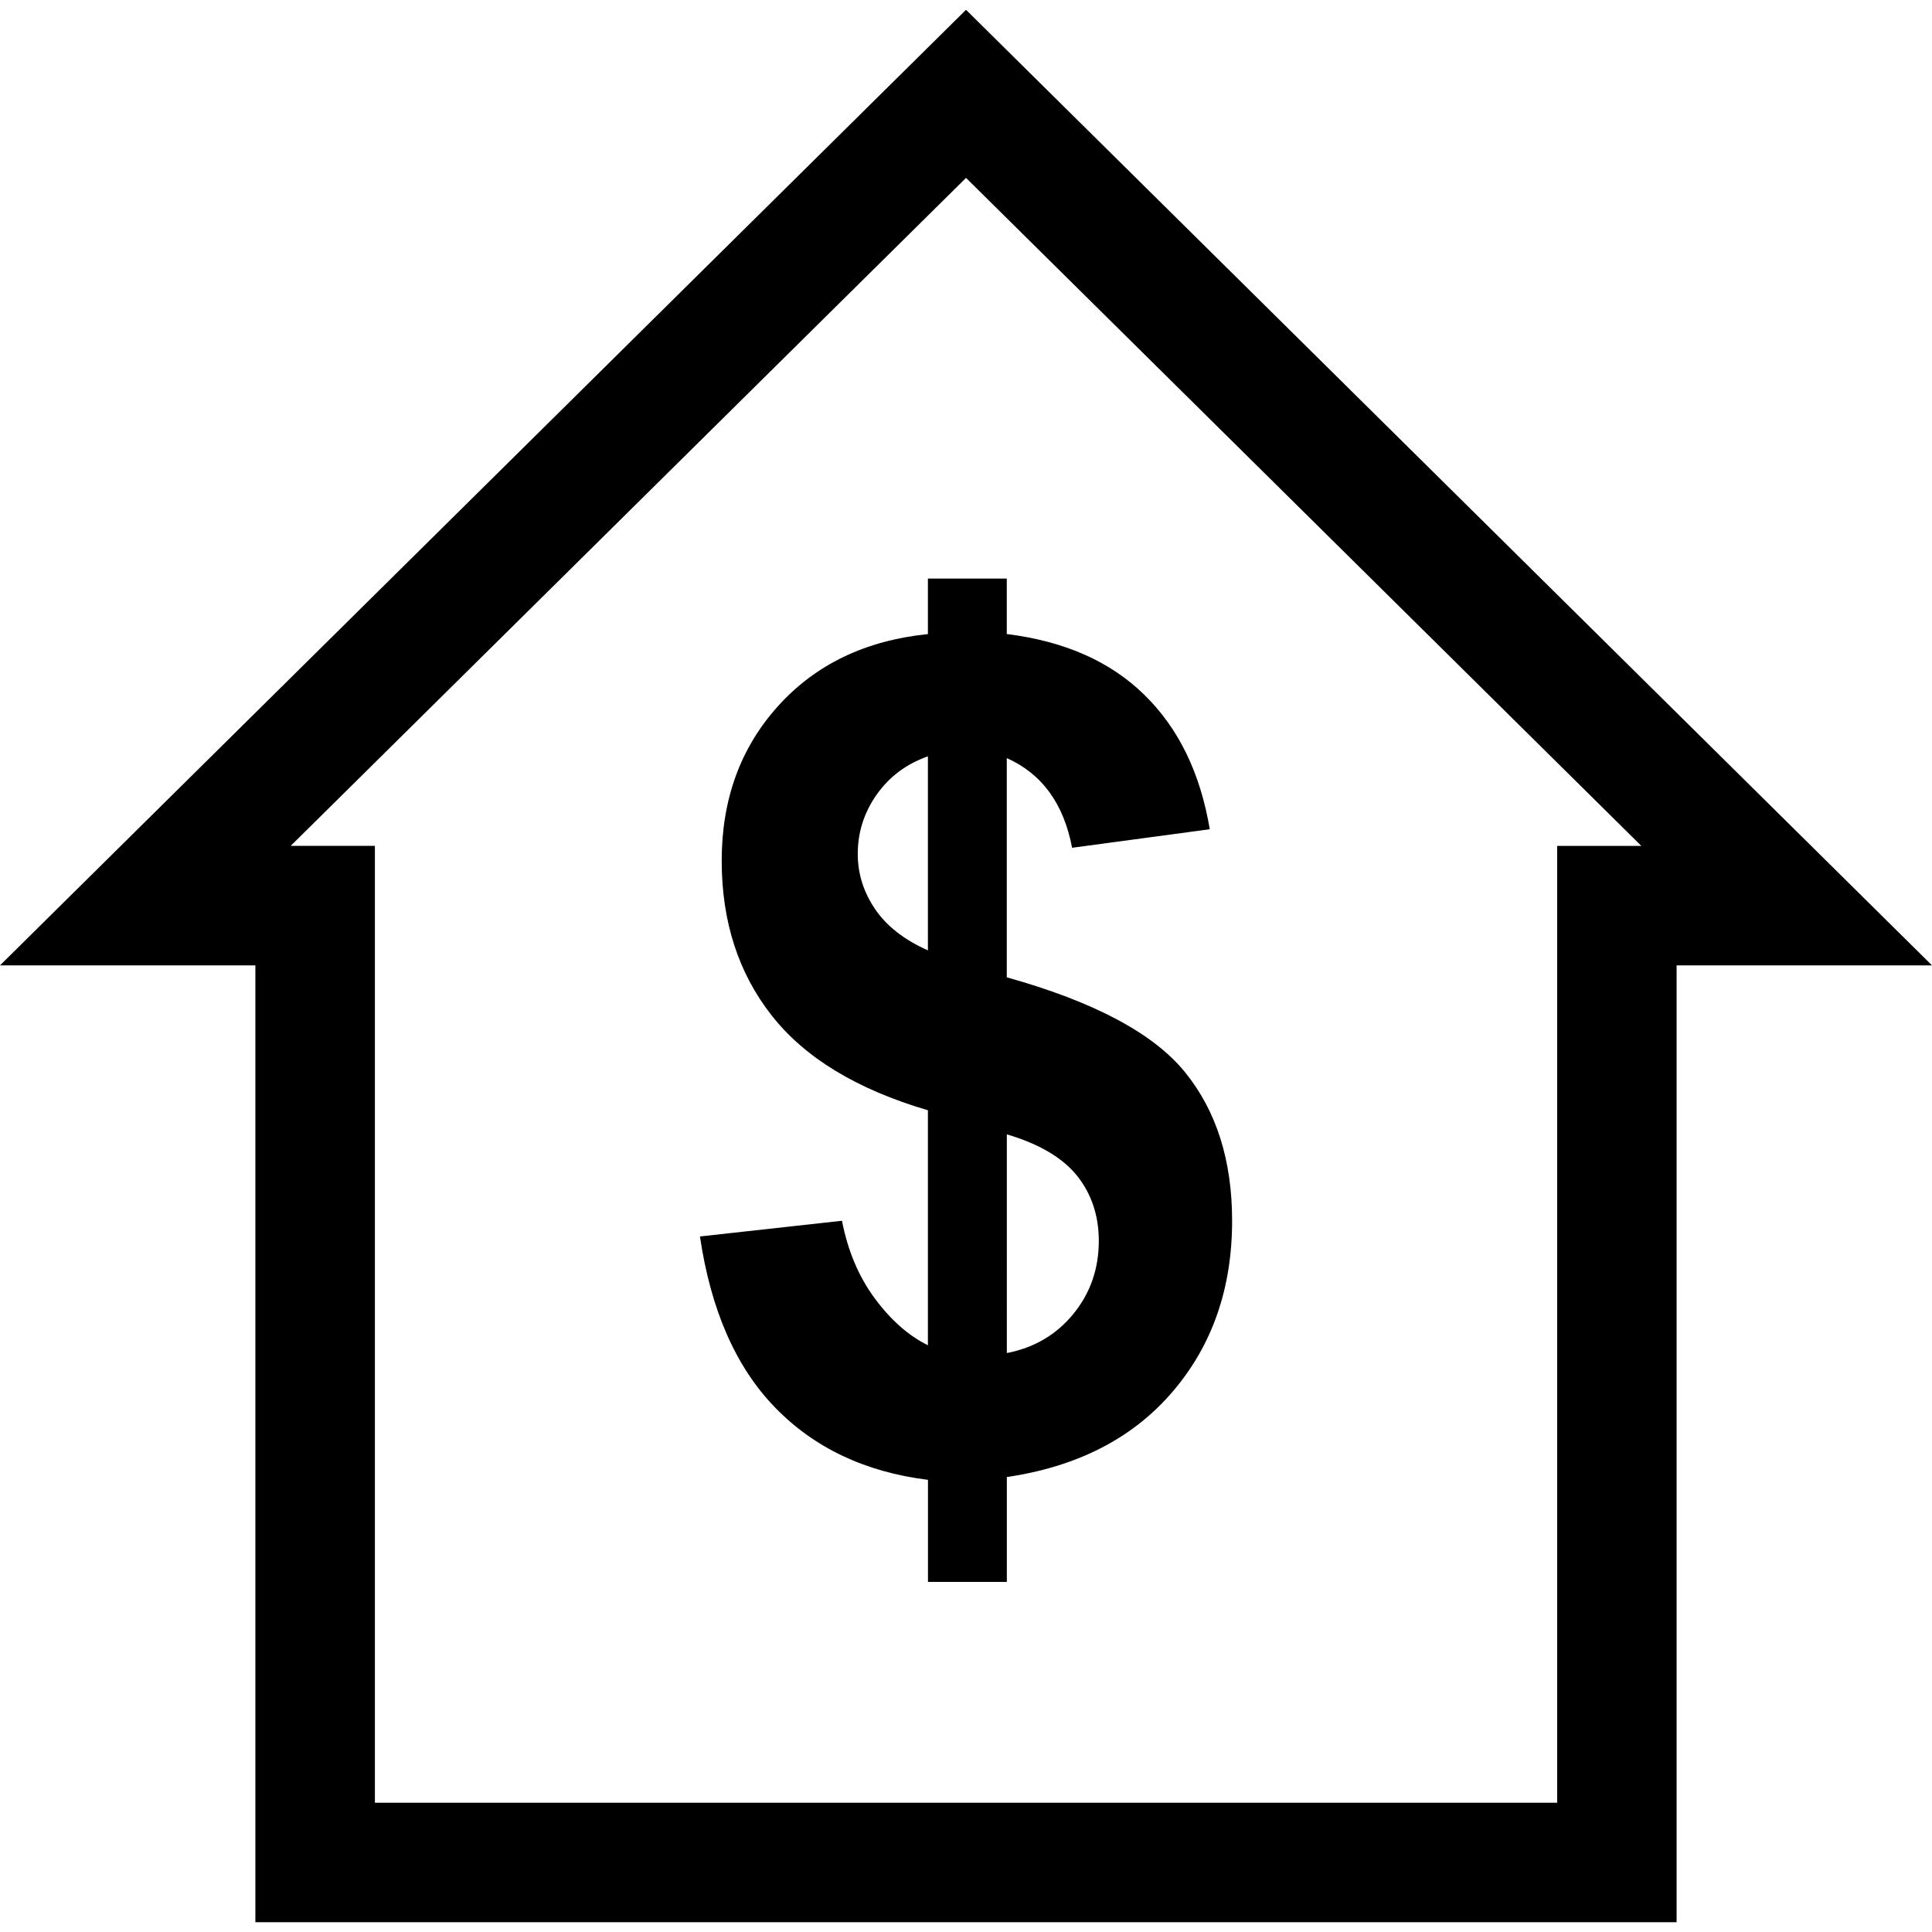
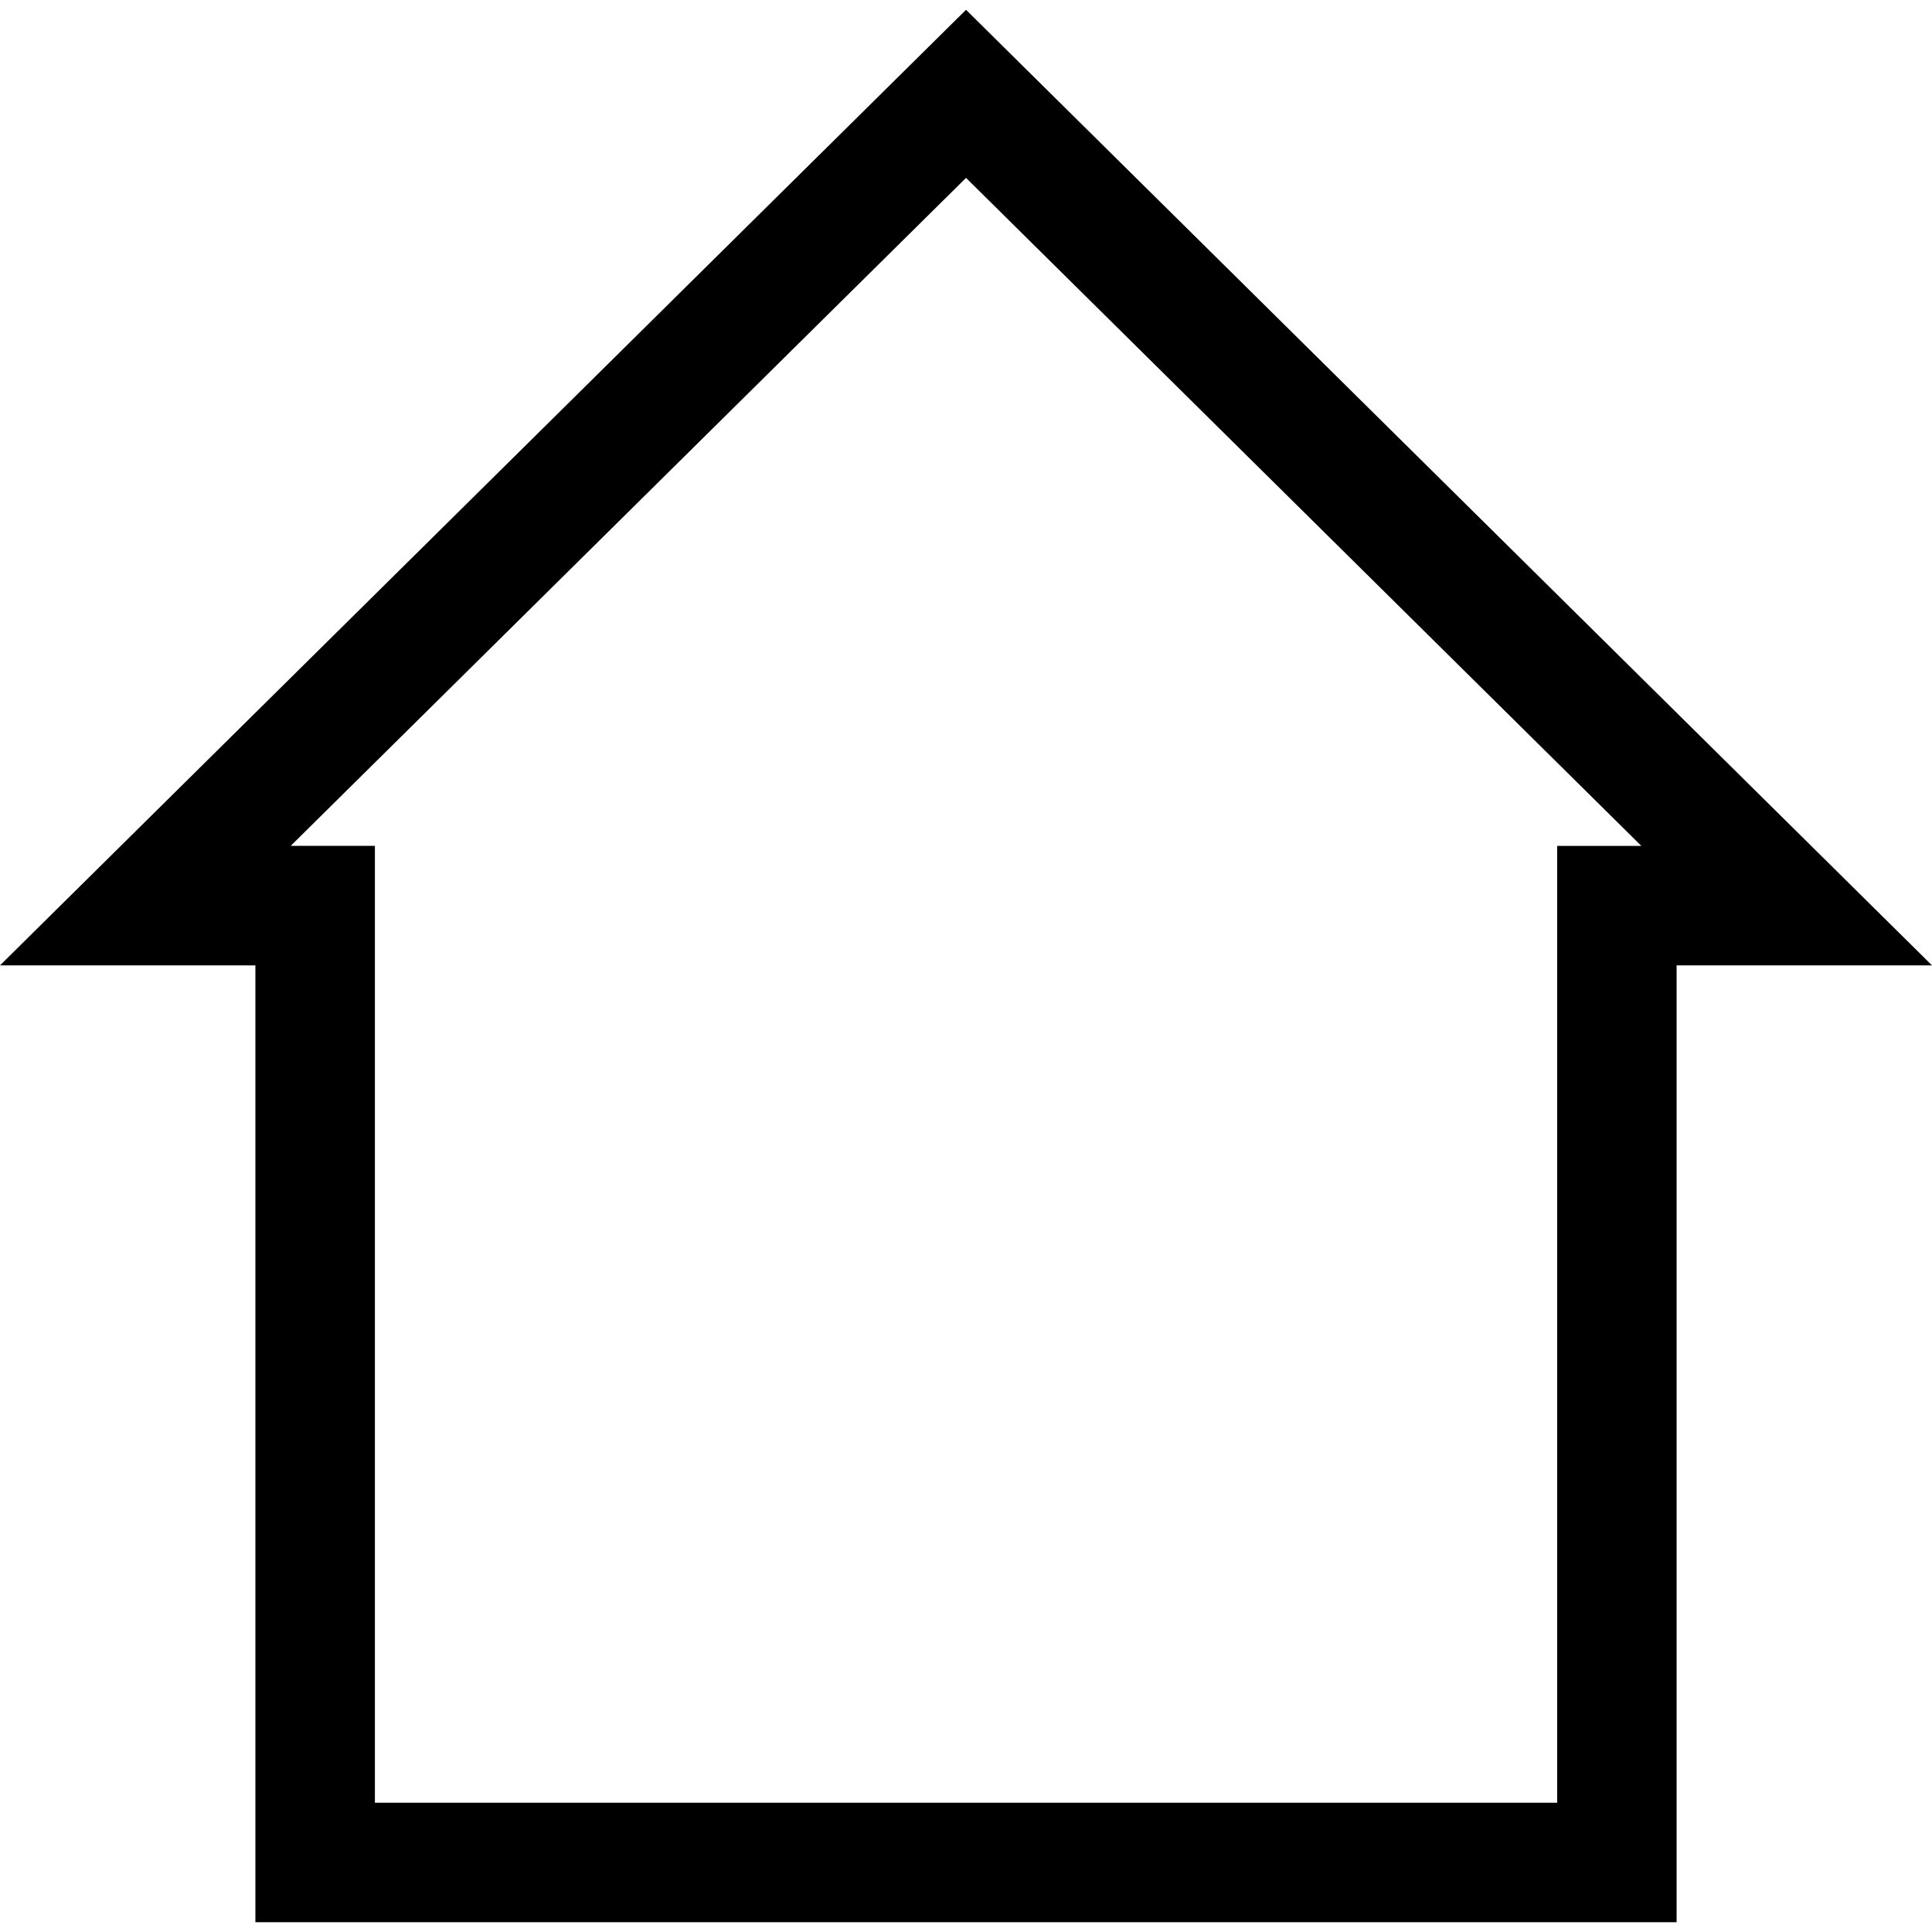
<svg xmlns="http://www.w3.org/2000/svg" version="1.1" id="Capa_1" x="0px" y="0px" viewBox="0 0 495.022 495.022" style="enable-background:new 0 0 495.022 495.022;" xml:space="preserve">
  <g id="line_4_">
-     <path d="M224.094,332.612c-4.103-5.542-6.874-12.172-8.359-19.827l-36.392,4.026c2.786,18.862,9.201,33.483,19.245,43.818   c10.028,10.35,23.088,16.535,39.179,18.541v26.15h20.209v-26.869c18.127-2.679,32.274-9.952,42.455-21.848   c10.166-11.865,15.264-26.471,15.264-43.818c0-15.525-4.057-28.247-12.141-38.153c-8.084-9.906-23.287-17.989-45.594-24.221   v-56.173c9.018,4.027,14.591,11.682,16.734,22.98l35.275-4.746c-2.404-14.361-7.977-25.843-16.734-34.417   c-8.727-8.574-20.485-13.764-35.275-15.601v-14.208h-20.209v14.223c-15.984,1.623-28.798,7.793-38.413,18.464   c-9.63,10.687-14.422,23.899-14.422,39.592c0,15.524,4.241,28.722,12.753,39.592c8.512,10.885,21.863,19,40.082,24.358v60.215   C232.729,342.196,228.182,338.17,224.094,332.612z M257.975,290.647c8.375,2.48,14.376,6.063,18.066,10.702   c3.659,4.639,5.496,10.181,5.496,16.596c0,7.18-2.189,13.427-6.553,18.755c-4.379,5.328-10.043,8.635-17.01,9.982V290.647z    M224.232,232.959c-2.97-4.363-4.455-9.079-4.455-14.162c0-5.558,1.623-10.625,4.869-15.234c3.261-4.593,7.625-7.854,13.105-9.768   v49.712C231.718,240.828,227.202,237.307,224.232,232.959z" />
    <path d="M65.435,492.511h364.151V247.35h65.435L247.519,2.511L0,247.35h65.435V492.511z M247.519,45.578l173.035,171.167h-21.572   v245.161H96.056V216.73H74.484L247.519,45.578z" />
  </g>
  <g>
</g>
  <g>
</g>
  <g>
</g>
  <g>
</g>
  <g>
</g>
  <g>
</g>
  <g>
</g>
  <g>
</g>
  <g>
</g>
  <g>
</g>
  <g>
</g>
  <g>
</g>
  <g>
</g>
  <g>
</g>
  <g>
</g>
</svg>